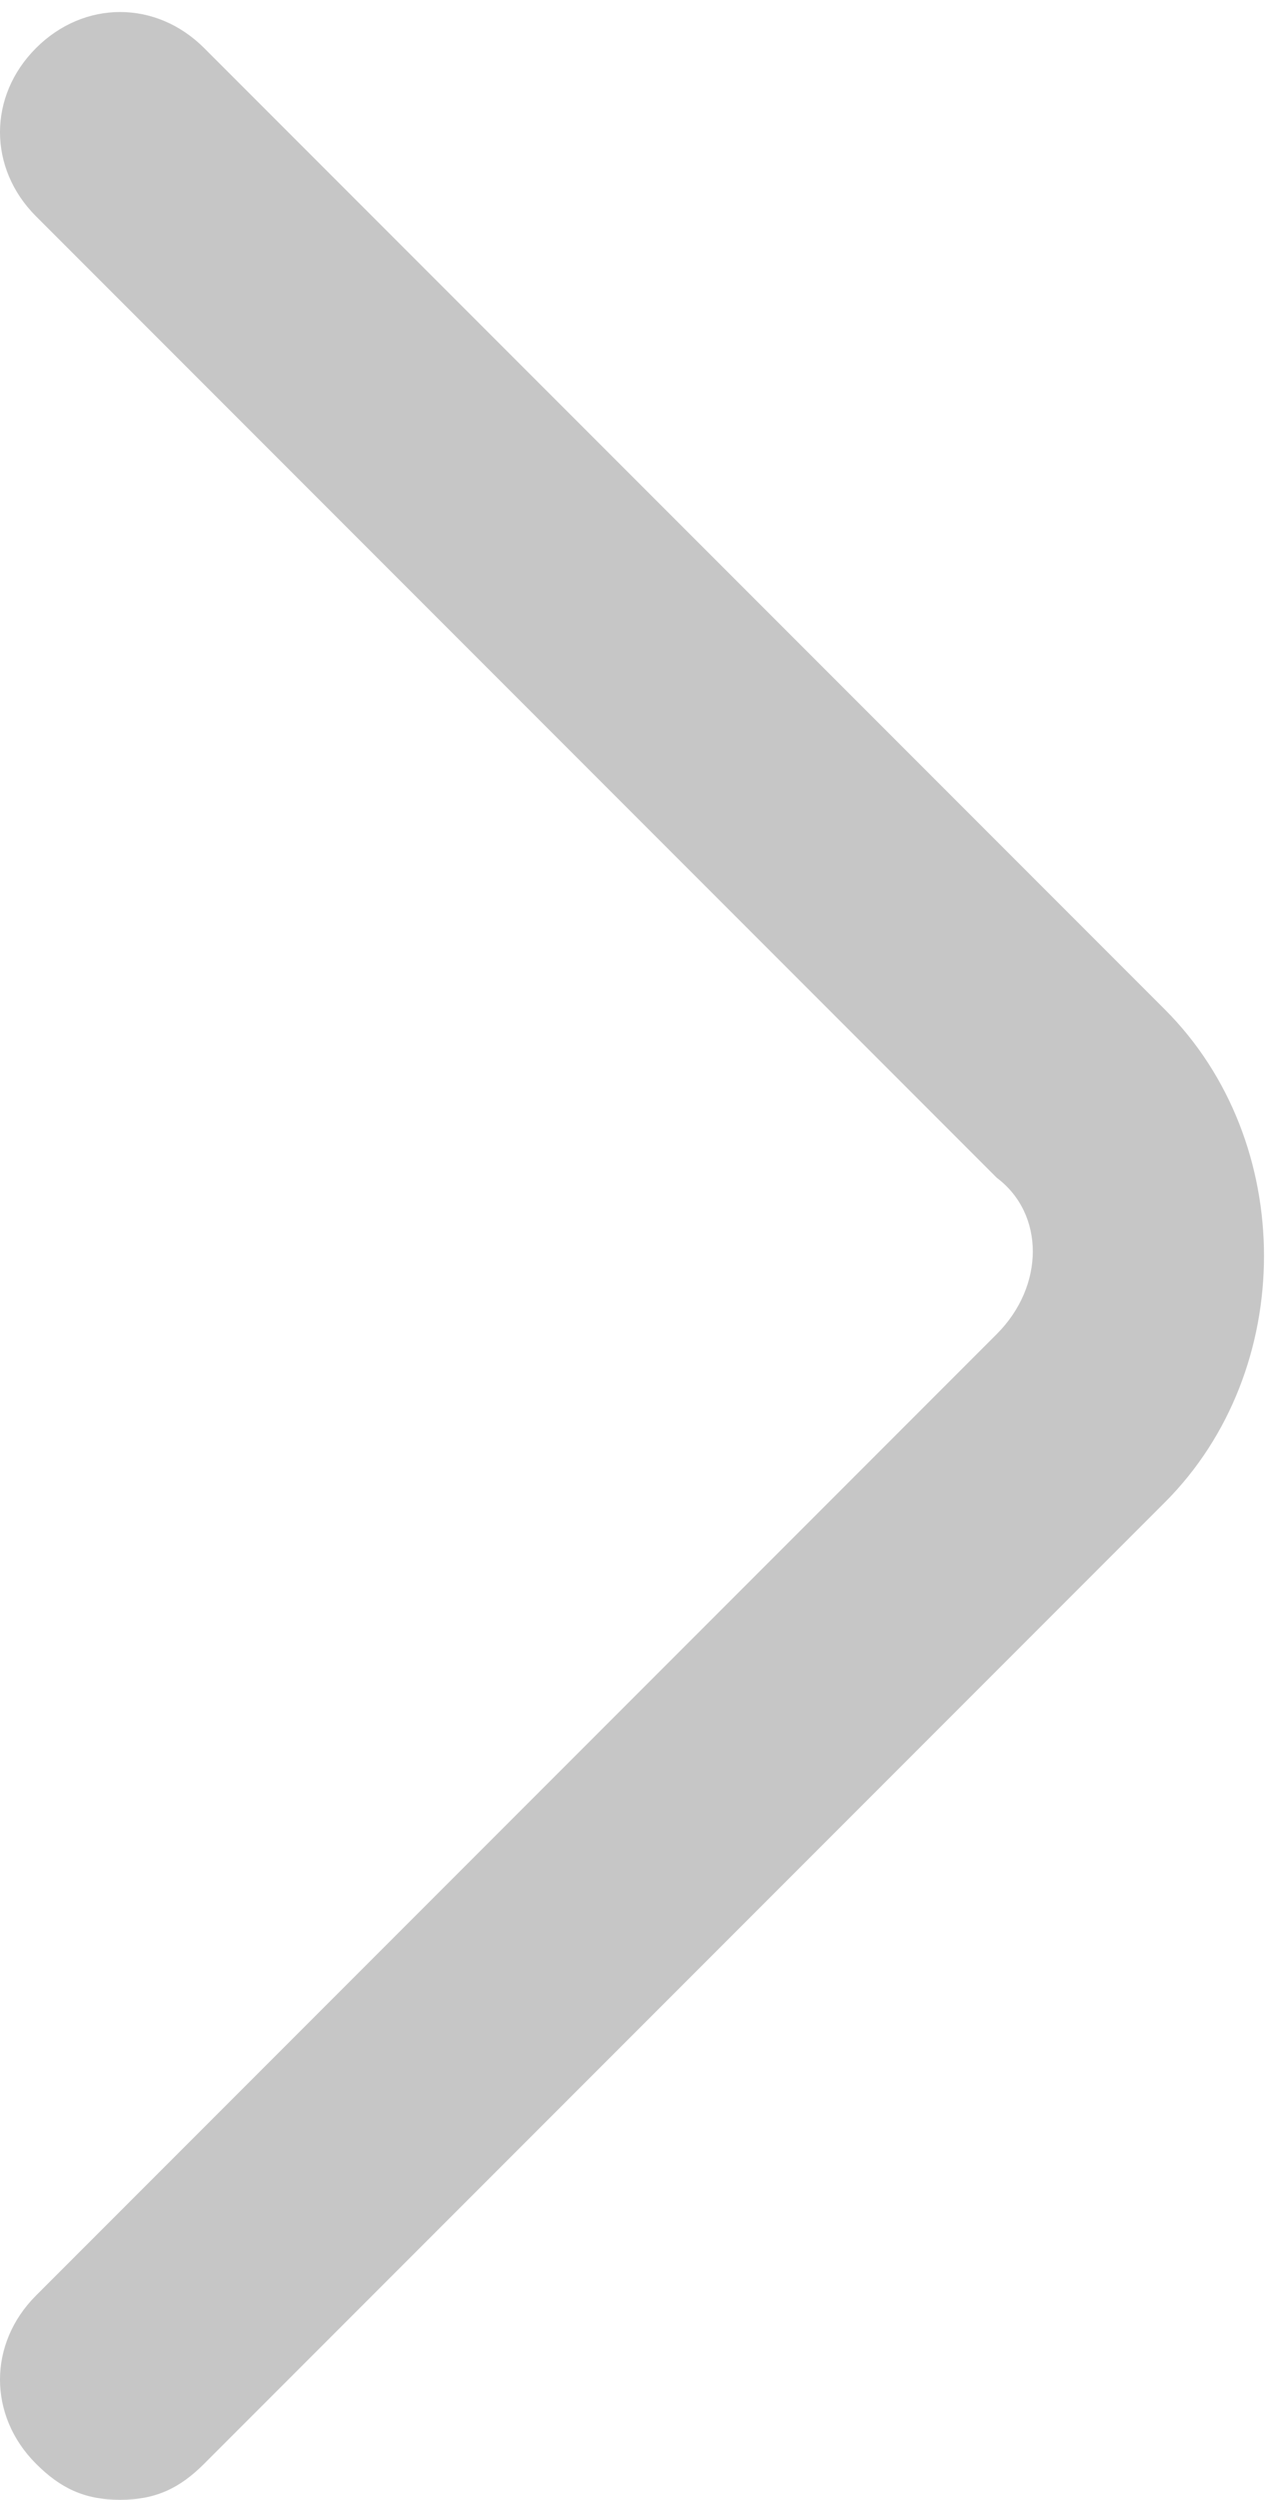
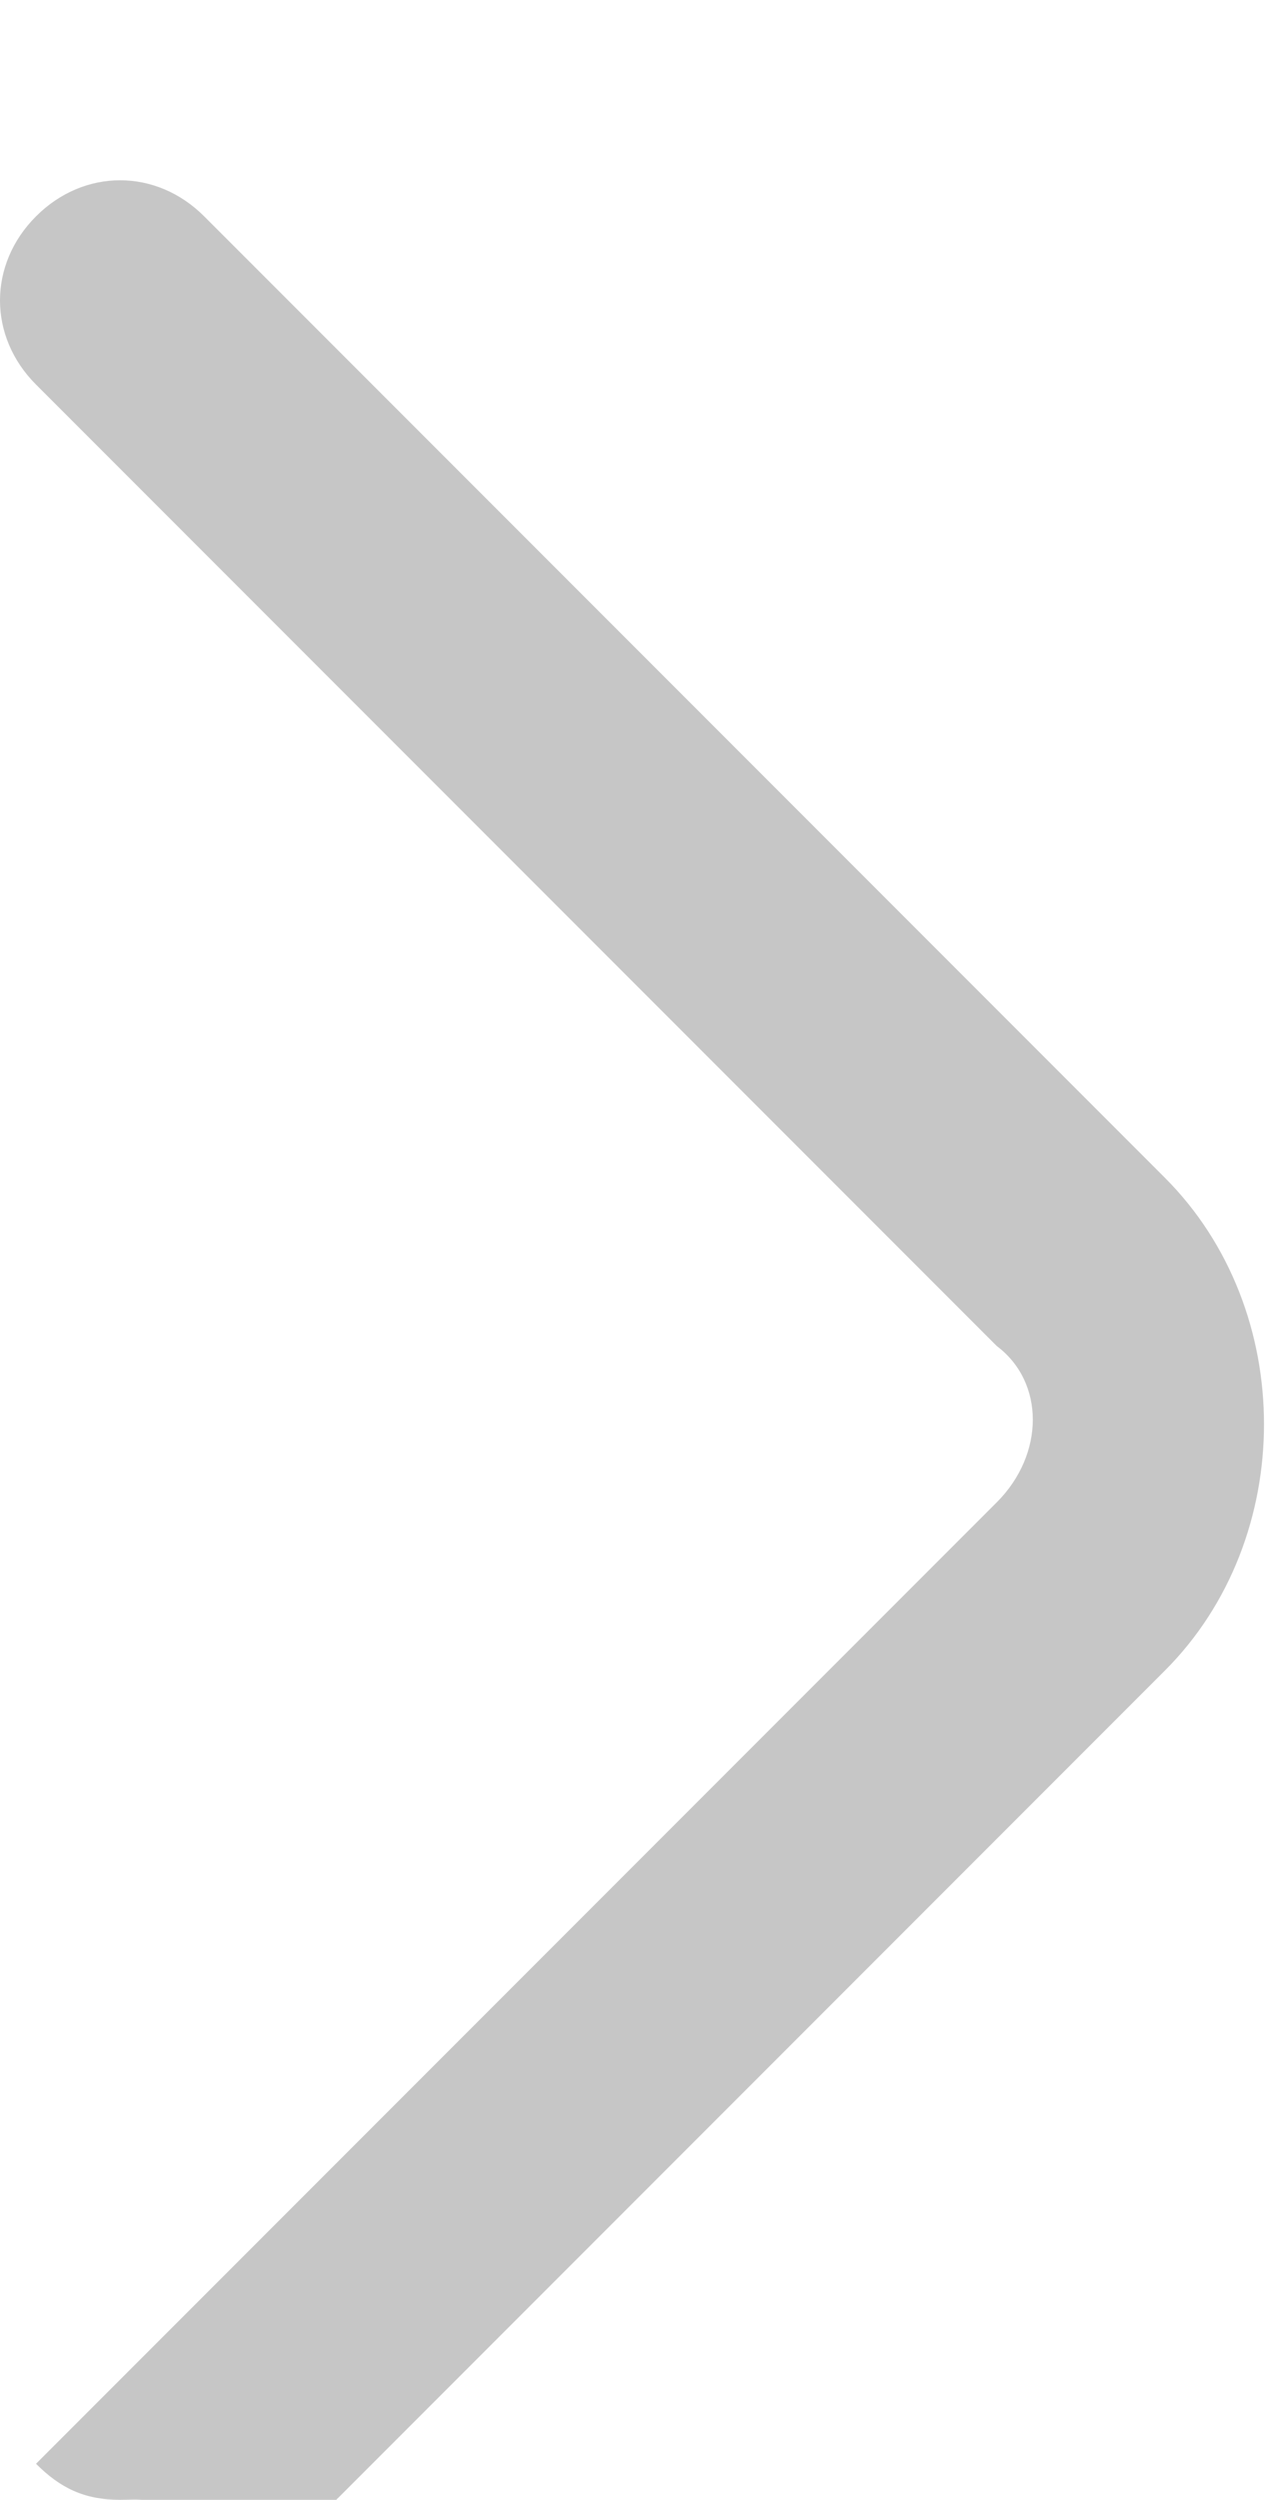
<svg xmlns="http://www.w3.org/2000/svg" version="1.1" x="0px" y="0px" viewBox="0 0 10.6 20.8" style="enable-background:new 0 0 10.6 20.8;" xml:space="preserve">
  <style type="text/css">
	.st0{fill:#C6C6C6;}
</style>
  <g class="Pfad_1017">
-     <path class="st0" d="M1,20.8c-0.3,0-0.5-0.1-0.7-0.3c-0.4-0.4-0.4-1,0-1.4l8-8c0.4-0.4,0.4-1,0-1.3l-8-8c-0.4-0.4-0.4-1,0-1.4   s1-0.4,1.4,0l8,8c1.1,1.1,1.1,3,0,4.1l-8,8C1.5,20.7,1.3,20.8,1,20.8z" />
+     <path class="st0" d="M1,20.8c-0.3,0-0.5-0.1-0.7-0.3l8-8c0.4-0.4,0.4-1,0-1.3l-8-8c-0.4-0.4-0.4-1,0-1.4   s1-0.4,1.4,0l8,8c1.1,1.1,1.1,3,0,4.1l-8,8C1.5,20.7,1.3,20.8,1,20.8z" />
  </g>
</svg>